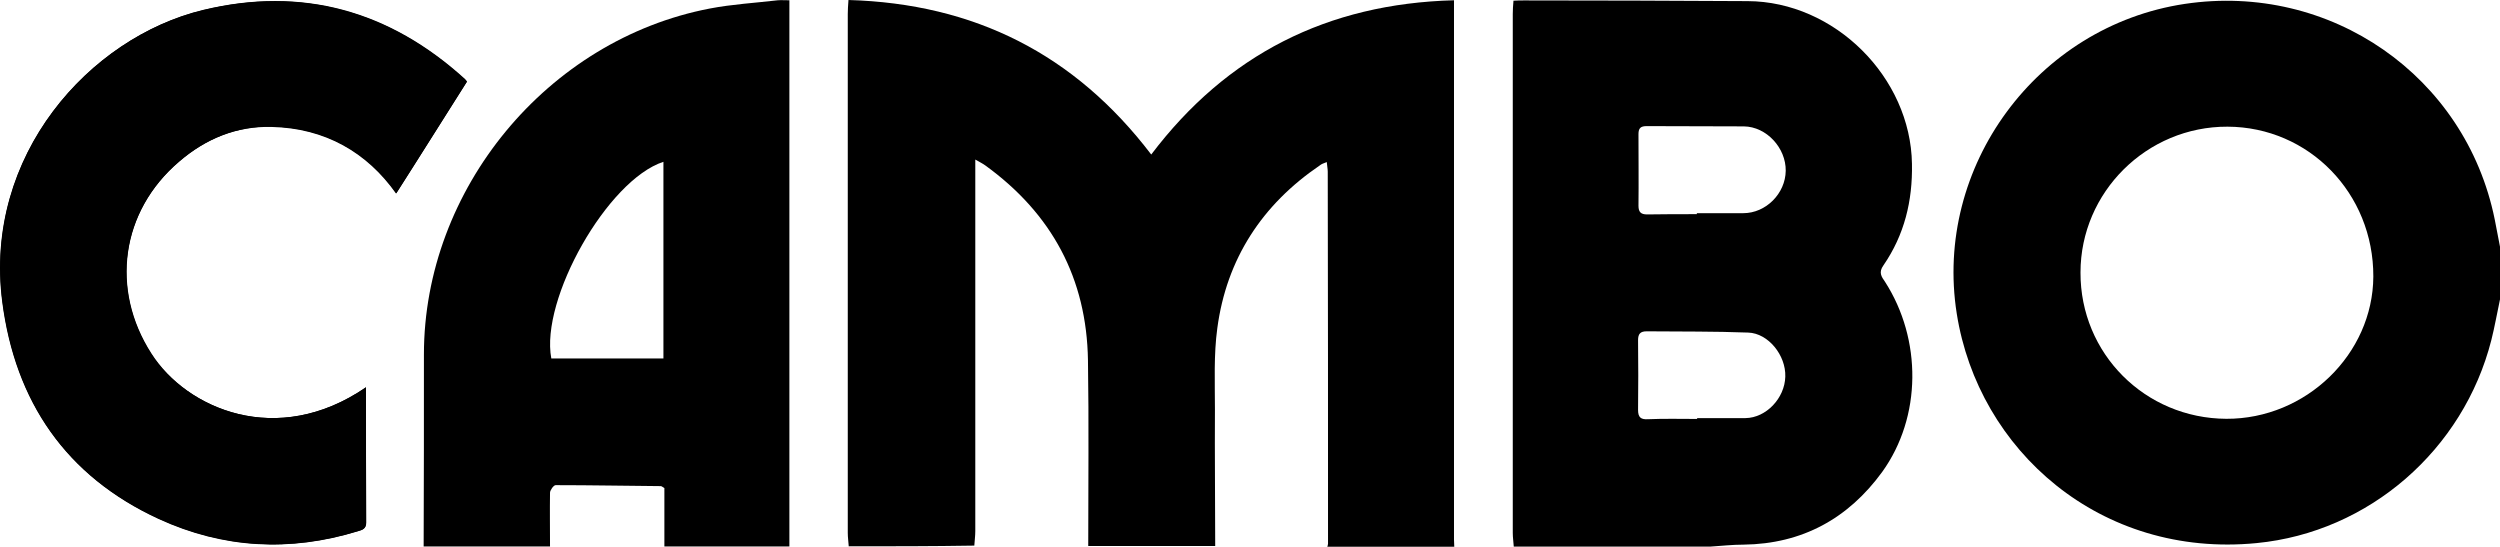
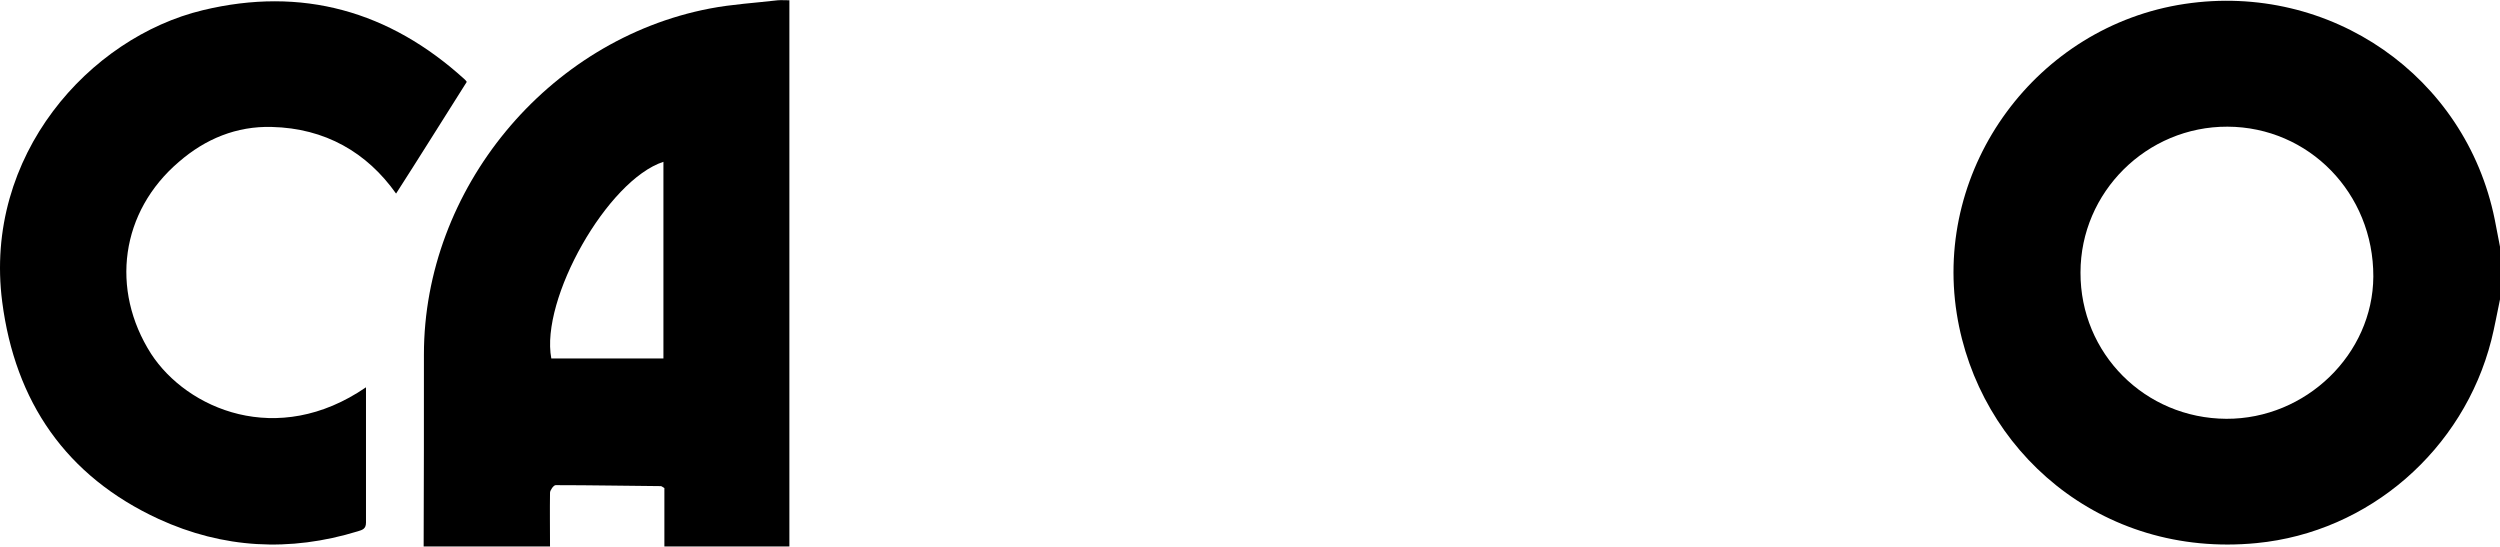
<svg xmlns="http://www.w3.org/2000/svg" version="1.1" id="Laag_1" x="0px" y="0px" viewBox="0 0 200 43.739" style="enable-background:new 0 0 200 43.739;" xml:space="preserve">
-   <path d="M29.279,30.984c-7.111,4.882-14.356,1.724-17.166-2.71c-3.292-5.117-2.441-11.377,2.228-15.363  c2.128-1.825,4.613-2.844,7.424-2.788c4.266,0.101,7.637,2.038,9.944,5.33c1.859-2.945,3.74-5.912,5.655-8.936  c0.056,0.101,0.022,0.056,0,0c-0.056-0.056-0.101-0.134-0.157-0.19C31.182,0.851,24.184-1.12,16.245,0.795  C7.174,3.001-1.314,12.441,0.198,24.12c1.03,7.984,5.095,13.986,12.519,17.379c5.151,2.363,10.481,2.654,15.923,0.985  c0.37-0.101,0.661-0.19,0.661-0.694c-0.022-3.527-0.022-7.111-0.022-10.795L29.279,30.984z" />
-   <path d="M67.9,43.716c-0.022-0.37-0.078-0.717-0.078-1.086V1.12c0-0.314,0.022-0.661,0.056-1.12  c10.056,0.291,18.096,4.322,24.221,12.362c6.047-7.984,14.087-12.071,24.221-12.34v43.134c0,0.19,0.022,0.403,0.022,0.582h-10.156  c0.022-0.078,0.056-0.157,0.056-0.235c0-9.921,0-19.842-0.022-29.764c0-0.235-0.056-0.482-0.078-0.773  c-0.269,0.101-0.426,0.157-0.56,0.269c-4.613,3.135-7.458,7.48-8.197,13.023c-0.291,2.128-0.19,4.322-0.19,6.472  c-0.022,3.662,0.022,7.301,0.022,10.951H87.059c0-4.961,0.056-9.899-0.022-14.859c-0.101-6.551-2.889-11.724-8.197-15.576  c-0.213-0.157-0.448-0.269-0.817-0.482v29.719c0,0.403-0.056,0.773-0.078,1.165c-3.371,0.056-6.685,0.056-10.033,0.056L67.9,43.716z  " />
-   <path d="M121.1,43.716c-0.022-0.37-0.078-0.717-0.078-1.086V1.12c0-0.347,0.022-0.661,0.056-1.064  c0.314-0.022,0.605-0.022,0.873-0.022c5.946,0,11.914,0.022,17.849,0.056c6.976,0.022,13.057,6.103,13.157,13.023  c0.056,2.967-0.605,5.677-2.284,8.118c-0.403,0.56-0.157,0.907,0.134,1.321c2.945,4.591,2.945,10.795-0.235,15.207  c-2.71,3.718-6.394,5.756-11.086,5.812c-0.873,0-1.78,0.101-2.654,0.157H121.1L121.1,43.716z M135.747,17.11v-0.056h3.718  c1.803,0,3.371-1.568,3.393-3.393c0.022-1.825-1.534-3.527-3.348-3.55c-2.598-0.022-5.173,0-7.771-0.022  c-0.482,0-0.661,0.157-0.661,0.638c0,1.915,0.022,3.818,0,5.733c0,0.504,0.19,0.694,0.694,0.694  c1.321-0.022,2.654-0.022,3.975-0.022L135.747,17.11z M135.77,33.504v-0.056h3.874c1.646-0.022,3.135-1.59,3.18-3.315  c0.056-1.702-1.355-3.471-2.967-3.527c-2.71-0.101-5.409-0.078-8.118-0.101c-0.526,0-0.694,0.213-0.694,0.717  c0.022,1.859,0.022,3.718,0,5.576c0,0.605,0.235,0.773,0.795,0.739c1.321-0.056,2.631-0.022,3.93-0.022L135.77,33.504z" />
  <path d="M200,23.952c-0.235,1.086-0.426,2.206-0.694,3.259c-2.228,8.757-9.764,15.363-18.779,16.237  c-12.497,1.221-22.261-7.424-23.986-18.353c-1.859-11.758,6.416-23,18.23-24.781c11.646-1.747,22.474,5.756,24.803,17.222  c0.157,0.739,0.269,1.456,0.426,2.206v4.222V23.952z M178.108,33.504c6.372,0.022,11.724-5.173,11.758-11.377  c0.022-6.663-5.151-11.97-11.668-11.993c-6.45-0.022-11.758,5.229-11.758,11.668C166.418,28.274,171.591,33.47,178.108,33.504z" />
  <path d="M33.892,43.716c0.022-5.117,0.022-10.246,0.022-15.363c0-13.213,9.865-25.173,22.866-27.67  c1.803-0.347,3.639-0.448,5.442-0.661c0.269-0.022,0.56,0,0.929,0v43.694h-10v-4.669c-0.213-0.134-0.235-0.157-0.269-0.157  c-2.811-0.022-5.621-0.078-8.432-0.078c-0.157,0-0.448,0.403-0.448,0.605c-0.022,1.433,0,2.867,0,4.3  C40.656,43.716,37.263,43.716,33.892,43.716z M53.074,12.945c-4.479,1.456-9.865,10.985-8.969,15.733h8.969V12.945z" />
  <path d="M29.279,30.984v10.828c0,0.504-0.291,0.582-0.661,0.694c-5.442,1.668-10.772,1.377-15.923-0.985  C5.271,38.095,1.206,32.126,0.176,24.142C-1.336,12.441,7.152,3.001,16.222,0.817C24.15-1.097,31.16,0.873,37.184,6.36  c0.056,0.056,0.101,0.101,0.157,0.19c0.022,0.056,0.056,0.101,0,0c-1.915,3.023-3.762,5.991-5.655,8.936  c-2.329-3.292-5.677-5.229-9.944-5.33c-2.811-0.078-5.308,0.952-7.424,2.788C9.649,16.92,8.798,23.157,12.09,28.308  C14.957,32.709,22.168,35.866,29.279,30.984z" />
</svg>